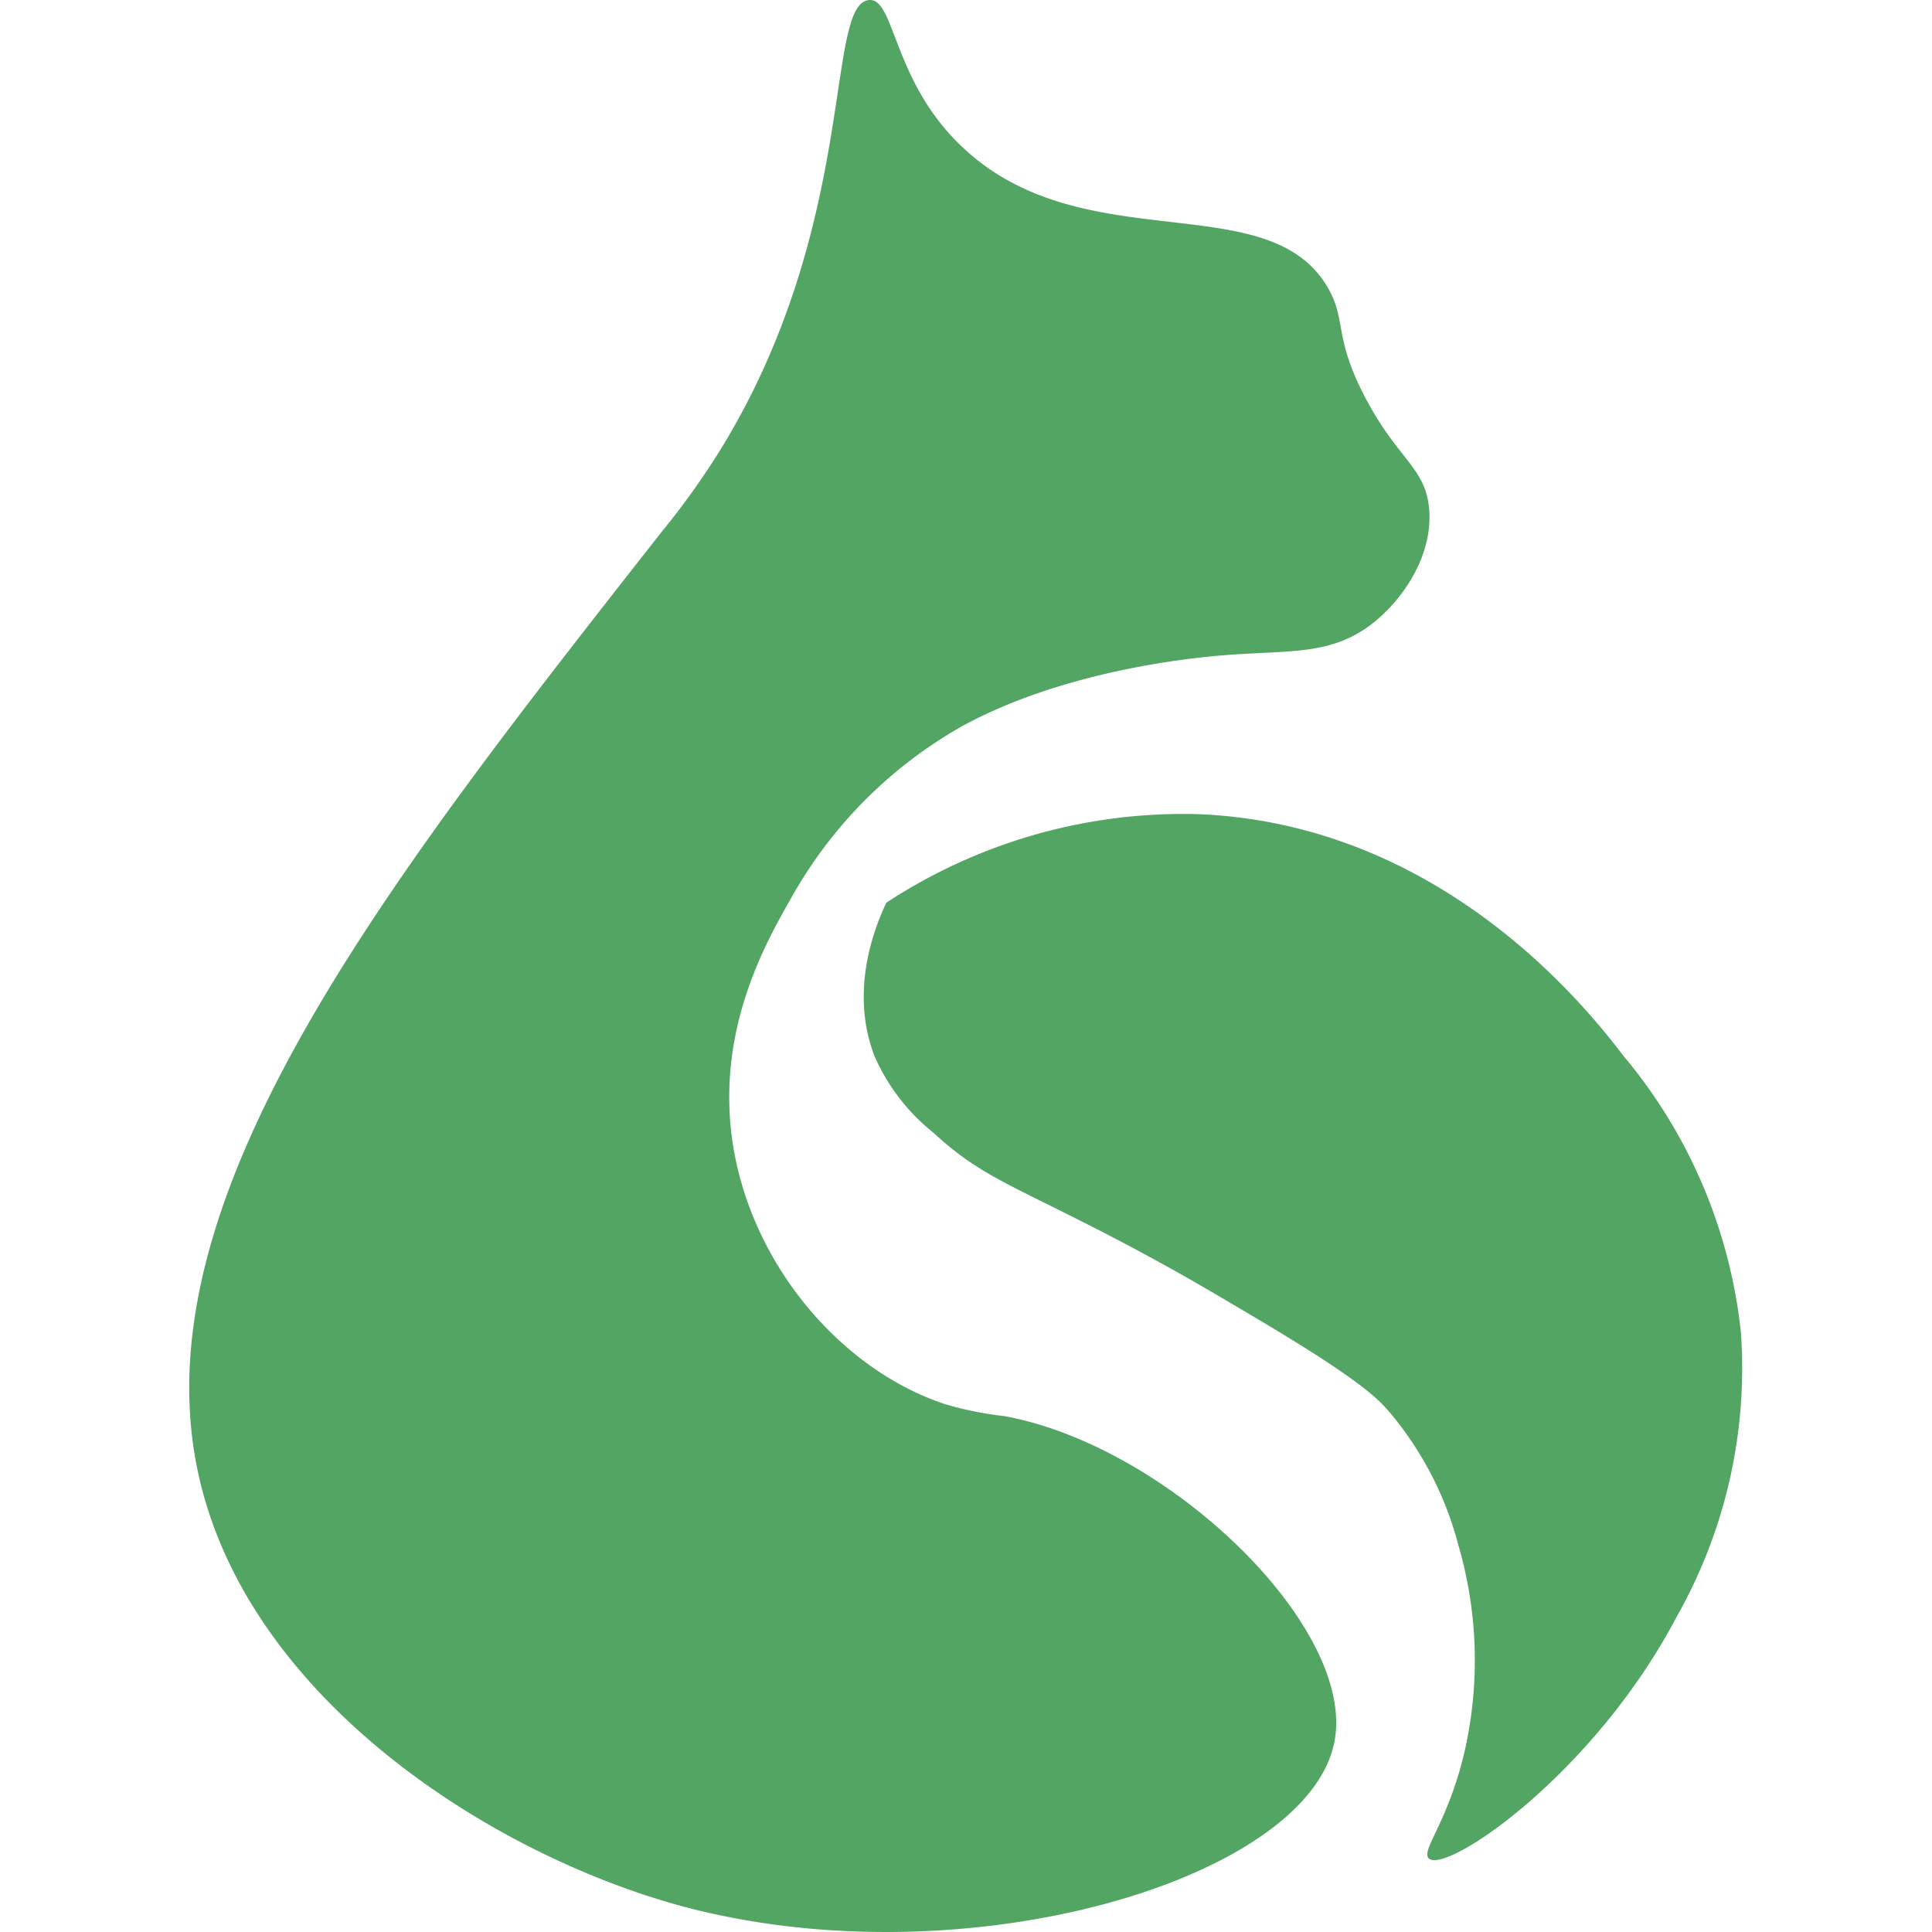
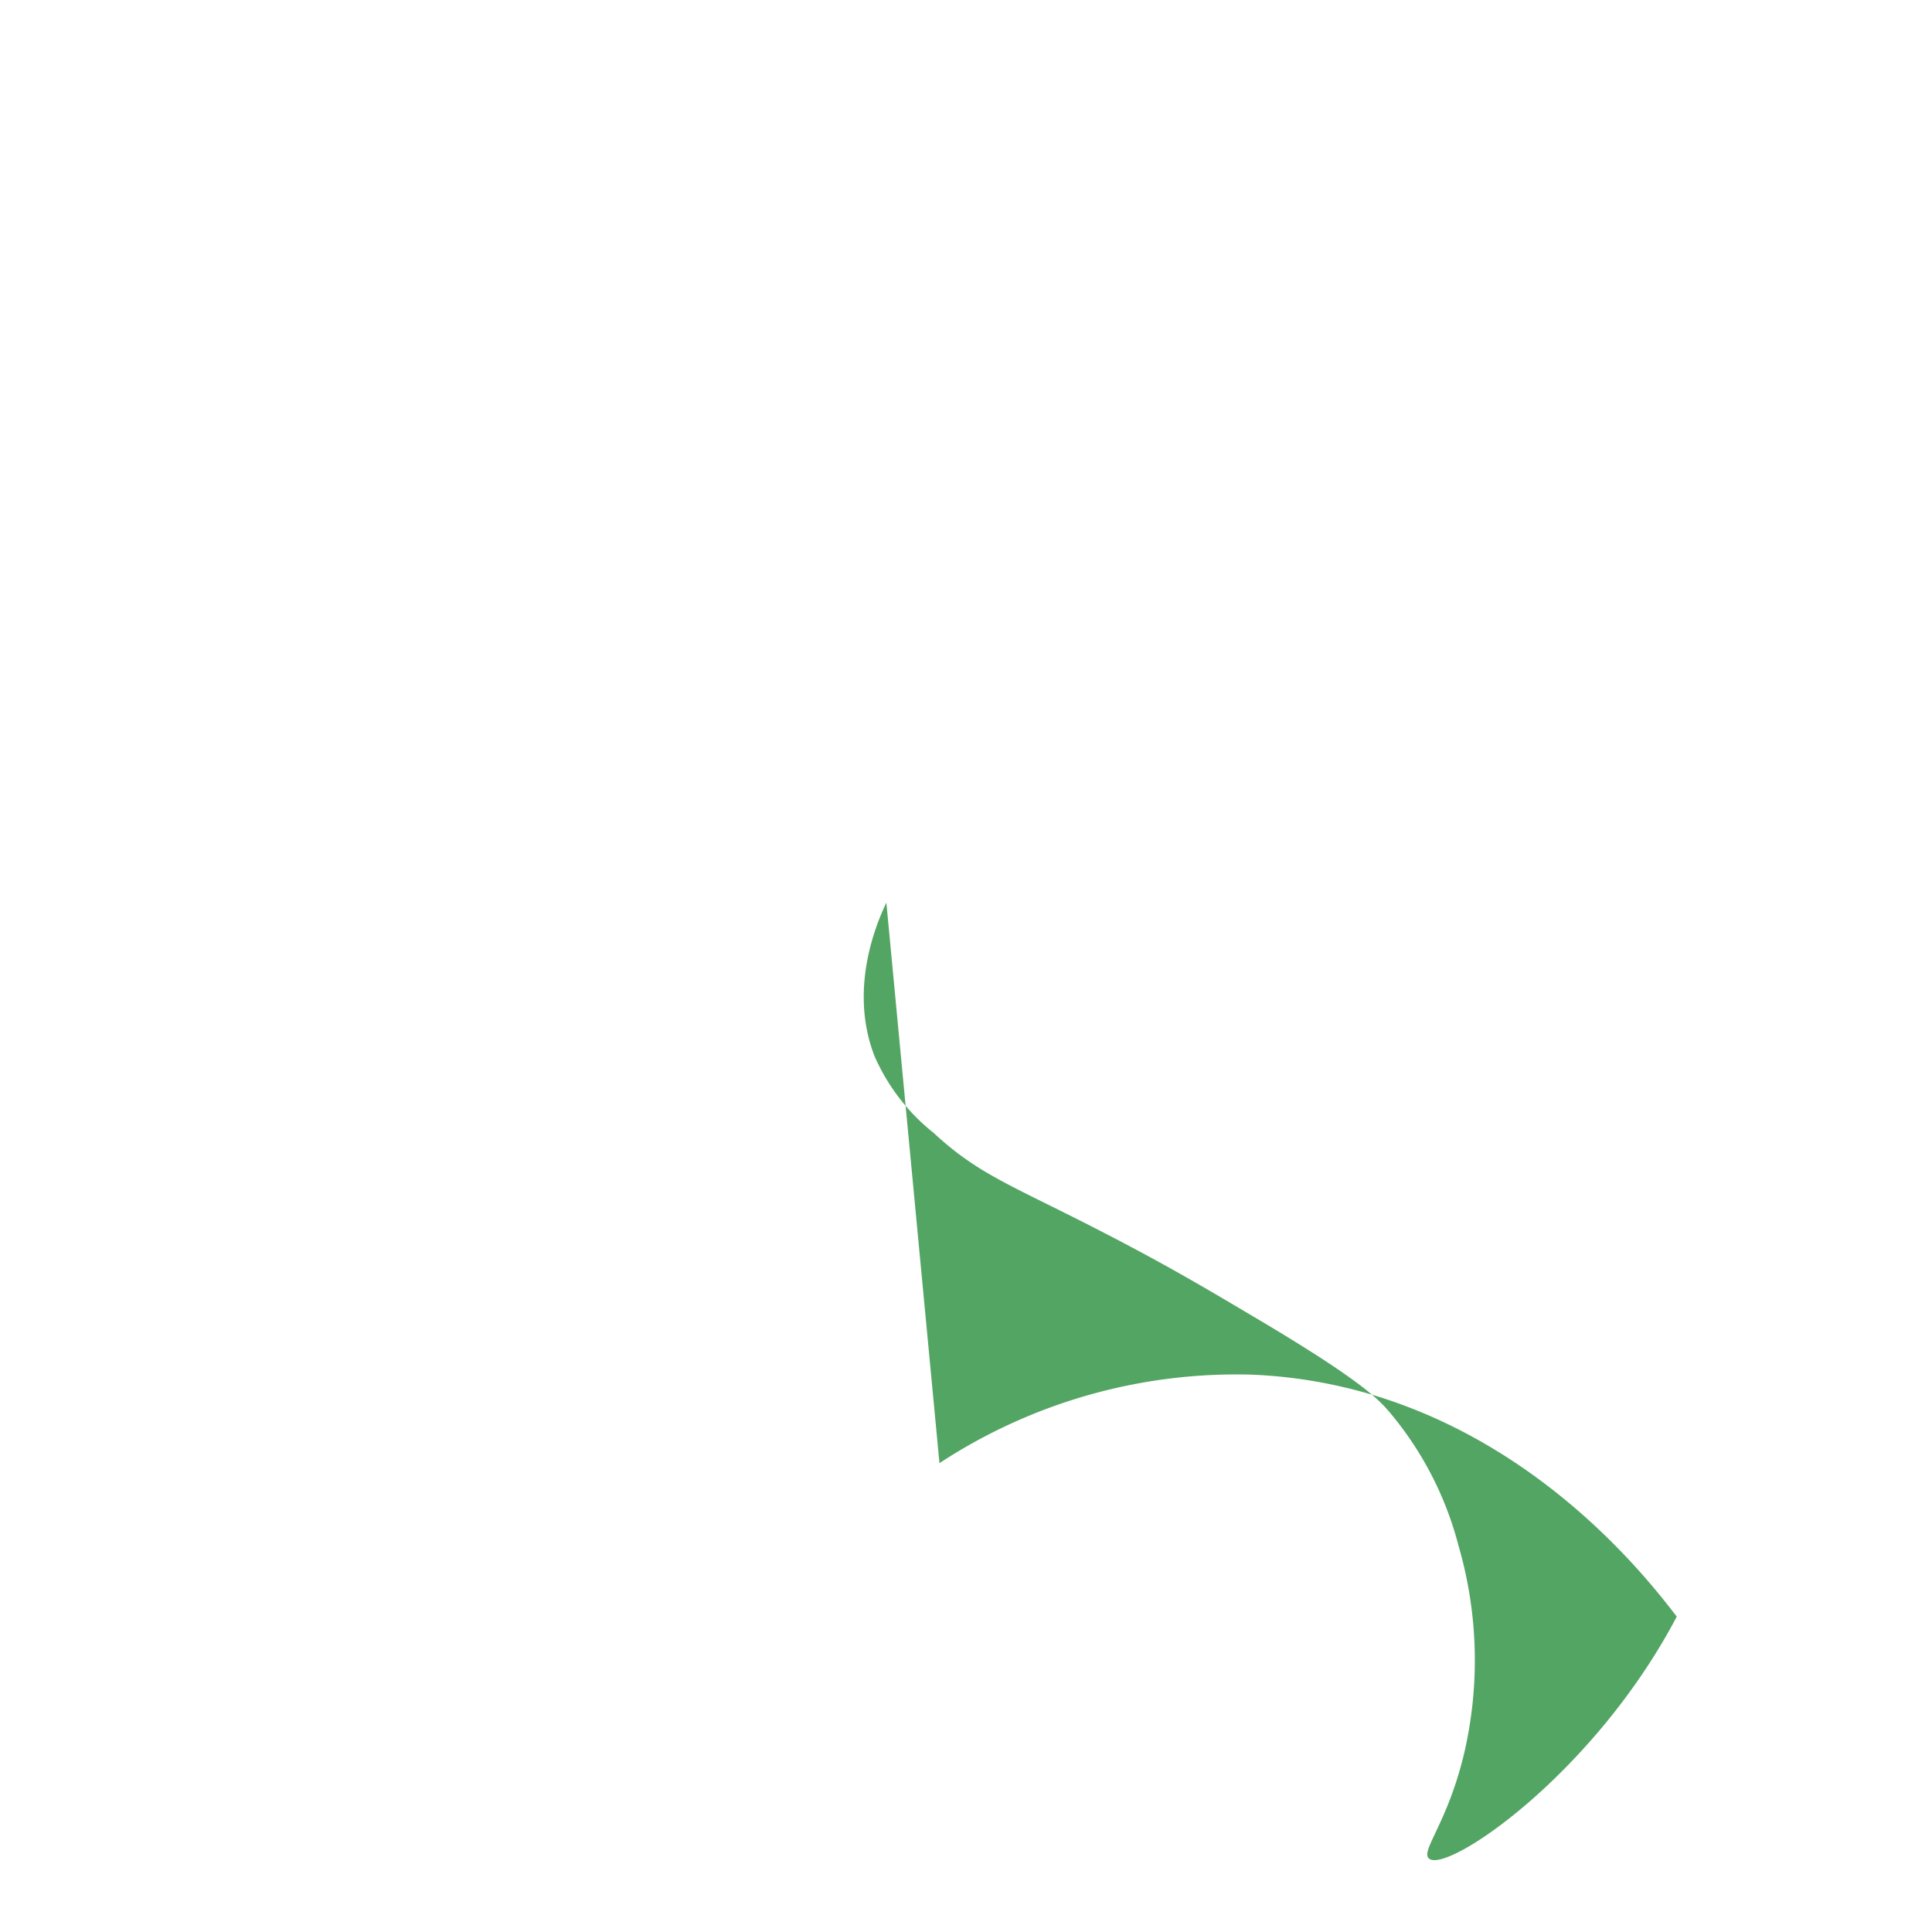
<svg xmlns="http://www.w3.org/2000/svg" t="1716522887696" class="icon" viewBox="0 0 1024 1024" version="1.1" p-id="2880" width="200" height="200">
-   <path d="M460.414 0.042c-23.357 2.72-5.347 118.754-78.137 237.601A411.604 411.604 0 0 1 351.041 281.448C206.867 465.113 76.576 630.486 103.966 775.504c23.075 121.943 153.929 206.365 256.361 234.505 150.083 40.898 333.842-13.789 347.068-87.517 10.881-60.315-88.08-156.087-175.129-171.939a180.006 180.006 0 0 1-31.236-6.285c-54.78-18.01-102.432-73.353-112.563-137.608-9.38-60.127 17.26-106.841 31.236-131.323A237.601 237.601 0 0 1 510.411 384.63c56.281-30.579 127.29-36.583 140.703-37.521 33.112-2.439 53.749 0 75.042-15.665 17.353-13.038 33.863-37.521 31.236-62.566-2.251-21.574-17.072-25.702-34.425-59.377-15.946-31.049-9.38-39.397-18.76-56.281-31.049-55.625-129.541-14.446-193.889-75.042C472.702 43.003 474.484-1.553 460.414 0.042z" fill="#53A564" p-id="2881" />
-   <path d="M469.794 478.433c-5.441 11.35-19.98 45.963-6.285 81.326A106.465 106.465 0 0 0 494.746 600.375c24.295 22.513 41.273 27.672 90.707 53.186 33.112 17.072 55.062 30.11 78.137 43.806 56.281 33.206 66.224 43.618 71.946 49.997a179.725 179.725 0 0 1 37.521 71.946 217.527 217.527 0 0 1 3.095 109.467c-8.817 37.521-23.451 52.342-18.76 56.281 9.38 8.255 87.424-44.65 131.323-128.228a267.43 267.43 0 0 0 34.05-150.083 272.589 272.589 0 0 0-62.191-146.988c-17.26-22.419-94.365-122.787-225.125-128.228a286.847 286.847 0 0 0-165.655 46.901z" fill="#53A564" p-id="2882" />
+   <path d="M469.794 478.433c-5.441 11.35-19.98 45.963-6.285 81.326A106.465 106.465 0 0 0 494.746 600.375c24.295 22.513 41.273 27.672 90.707 53.186 33.112 17.072 55.062 30.11 78.137 43.806 56.281 33.206 66.224 43.618 71.946 49.997a179.725 179.725 0 0 1 37.521 71.946 217.527 217.527 0 0 1 3.095 109.467c-8.817 37.521-23.451 52.342-18.76 56.281 9.38 8.255 87.424-44.65 131.323-128.228c-17.26-22.419-94.365-122.787-225.125-128.228a286.847 286.847 0 0 0-165.655 46.901z" fill="#53A564" p-id="2882" />
</svg>